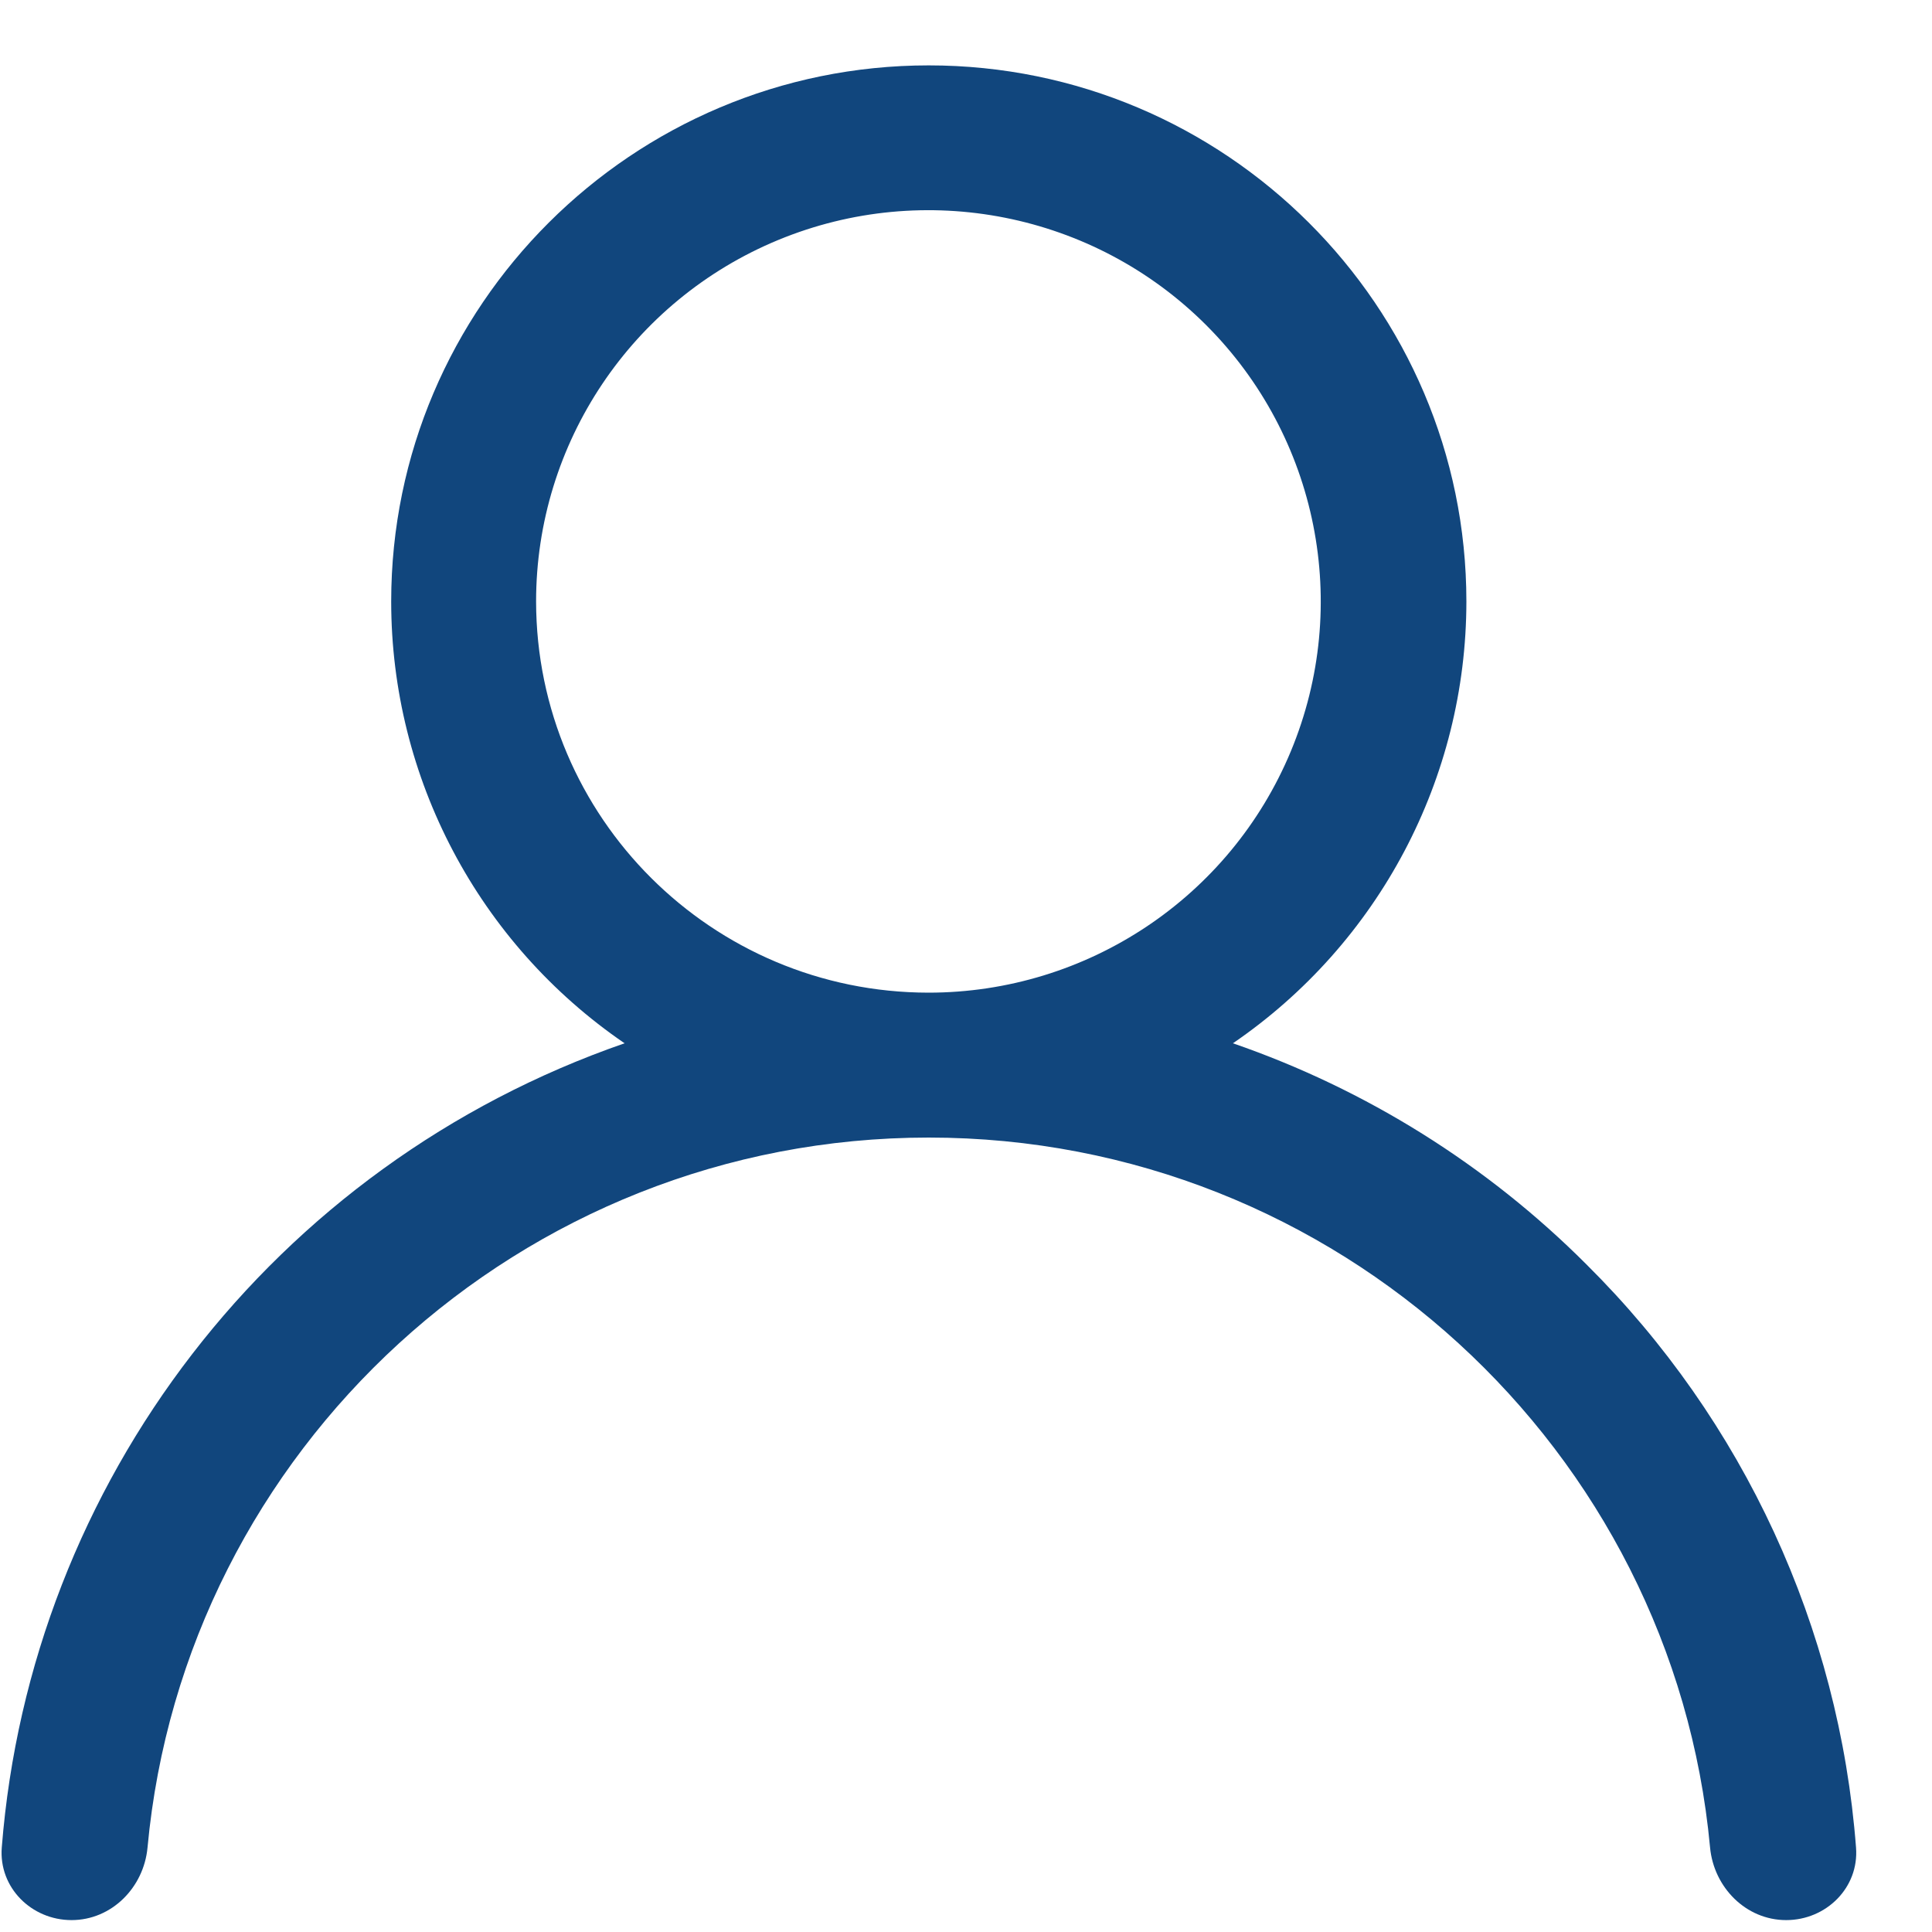
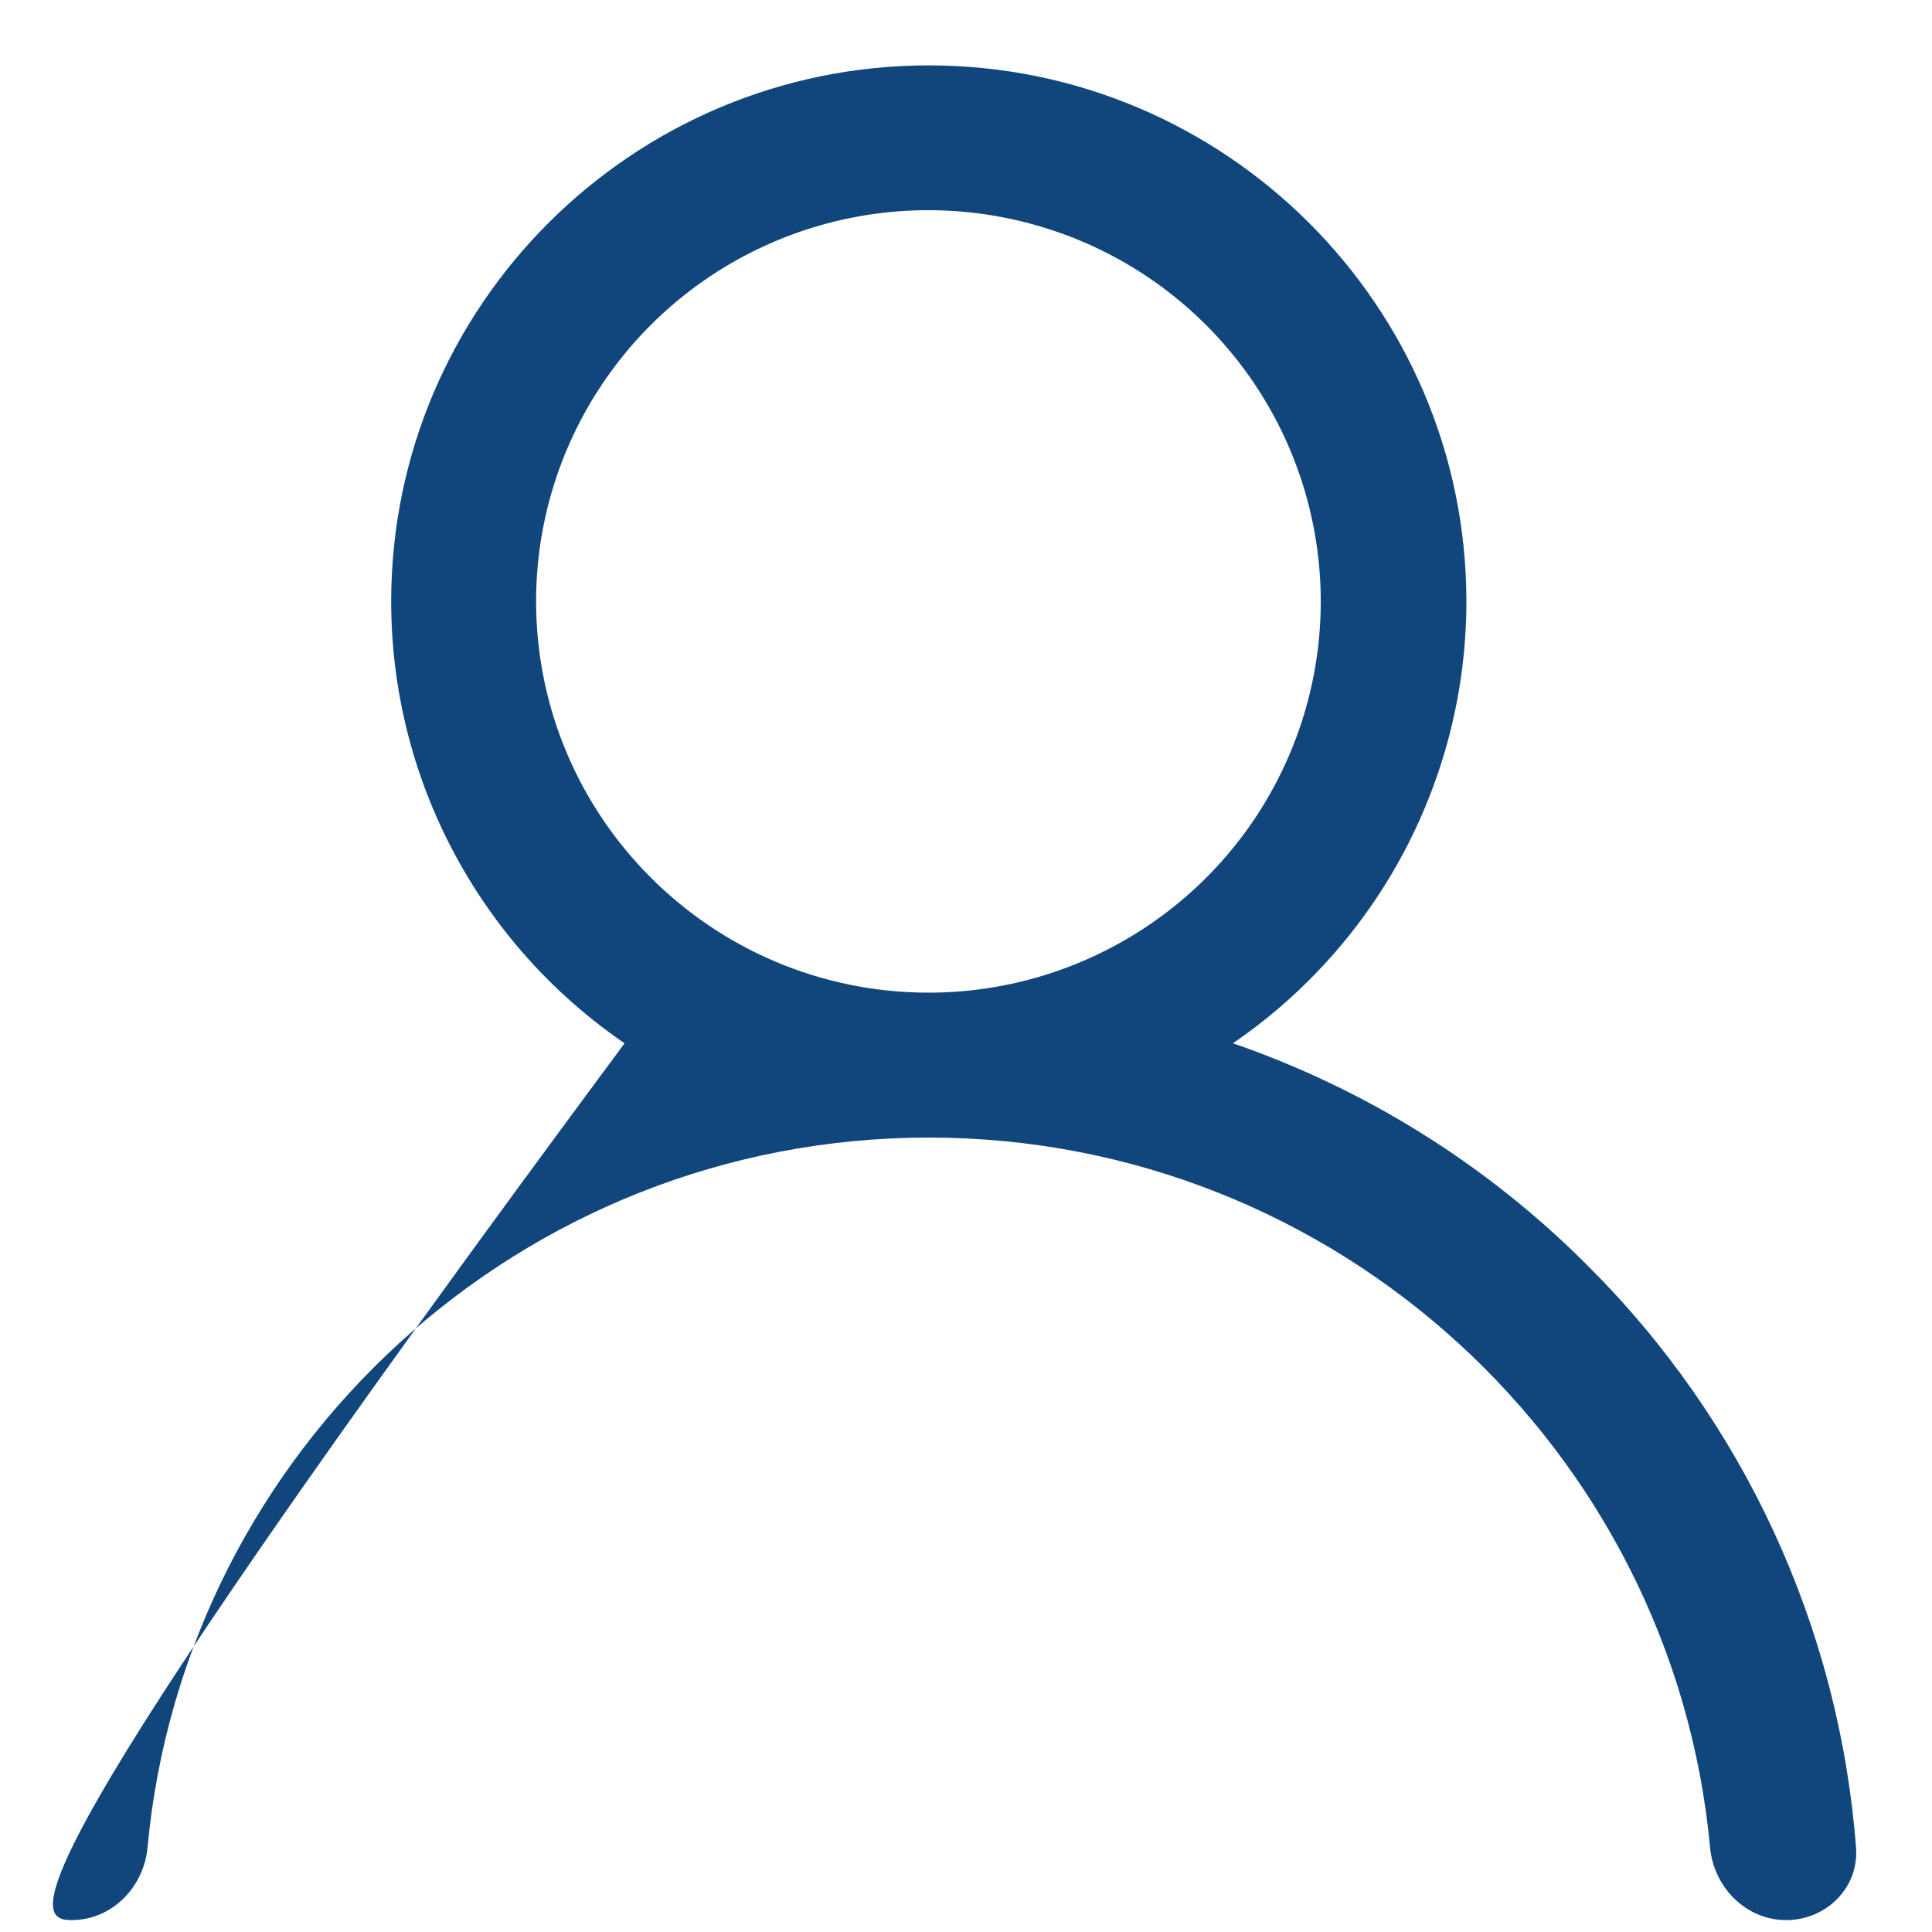
<svg xmlns="http://www.w3.org/2000/svg" width="25" height="25" viewBox="0 0 25 25" fill="none">
-   <path fill-rule="evenodd" clip-rule="evenodd" d="M20.527 16.36C19.241 15.073 17.677 14.095 15.954 13.5C17.844 12.207 18.974 10.069 18.975 7.783C18.975 3.958 15.854 0.846 12.018 0.846C8.183 0.846 5.062 3.958 5.062 7.783C5.062 10.069 6.192 12.207 8.082 13.5C3.536 15.075 0.395 19.18 0.023 23.906C-0.018 24.424 0.407 24.846 0.926 24.846C1.445 24.846 1.861 24.424 1.909 23.907C2.385 18.762 6.737 14.72 12.018 14.72C17.299 14.72 21.651 18.761 22.128 23.905C22.176 24.423 22.593 24.846 23.113 24.846C23.632 24.846 24.057 24.425 24.017 23.908C23.8 21.066 22.568 18.384 20.527 16.36ZM6.937 7.783C6.937 5.735 8.174 3.889 10.071 3.105C11.968 2.322 14.152 2.755 15.604 4.203C17.055 5.651 17.49 7.828 16.704 9.72C15.918 11.612 14.067 12.845 12.014 12.845C9.212 12.842 6.941 10.578 6.937 7.783Z" fill="#11467D" />
+   <path fill-rule="evenodd" clip-rule="evenodd" d="M20.527 16.36C19.241 15.073 17.677 14.095 15.954 13.5C17.844 12.207 18.974 10.069 18.975 7.783C18.975 3.958 15.854 0.846 12.018 0.846C8.183 0.846 5.062 3.958 5.062 7.783C5.062 10.069 6.192 12.207 8.082 13.5C-0.018 24.424 0.407 24.846 0.926 24.846C1.445 24.846 1.861 24.424 1.909 23.907C2.385 18.762 6.737 14.72 12.018 14.72C17.299 14.72 21.651 18.761 22.128 23.905C22.176 24.423 22.593 24.846 23.113 24.846C23.632 24.846 24.057 24.425 24.017 23.908C23.8 21.066 22.568 18.384 20.527 16.36ZM6.937 7.783C6.937 5.735 8.174 3.889 10.071 3.105C11.968 2.322 14.152 2.755 15.604 4.203C17.055 5.651 17.49 7.828 16.704 9.72C15.918 11.612 14.067 12.845 12.014 12.845C9.212 12.842 6.941 10.578 6.937 7.783Z" fill="#11467D" />
</svg>